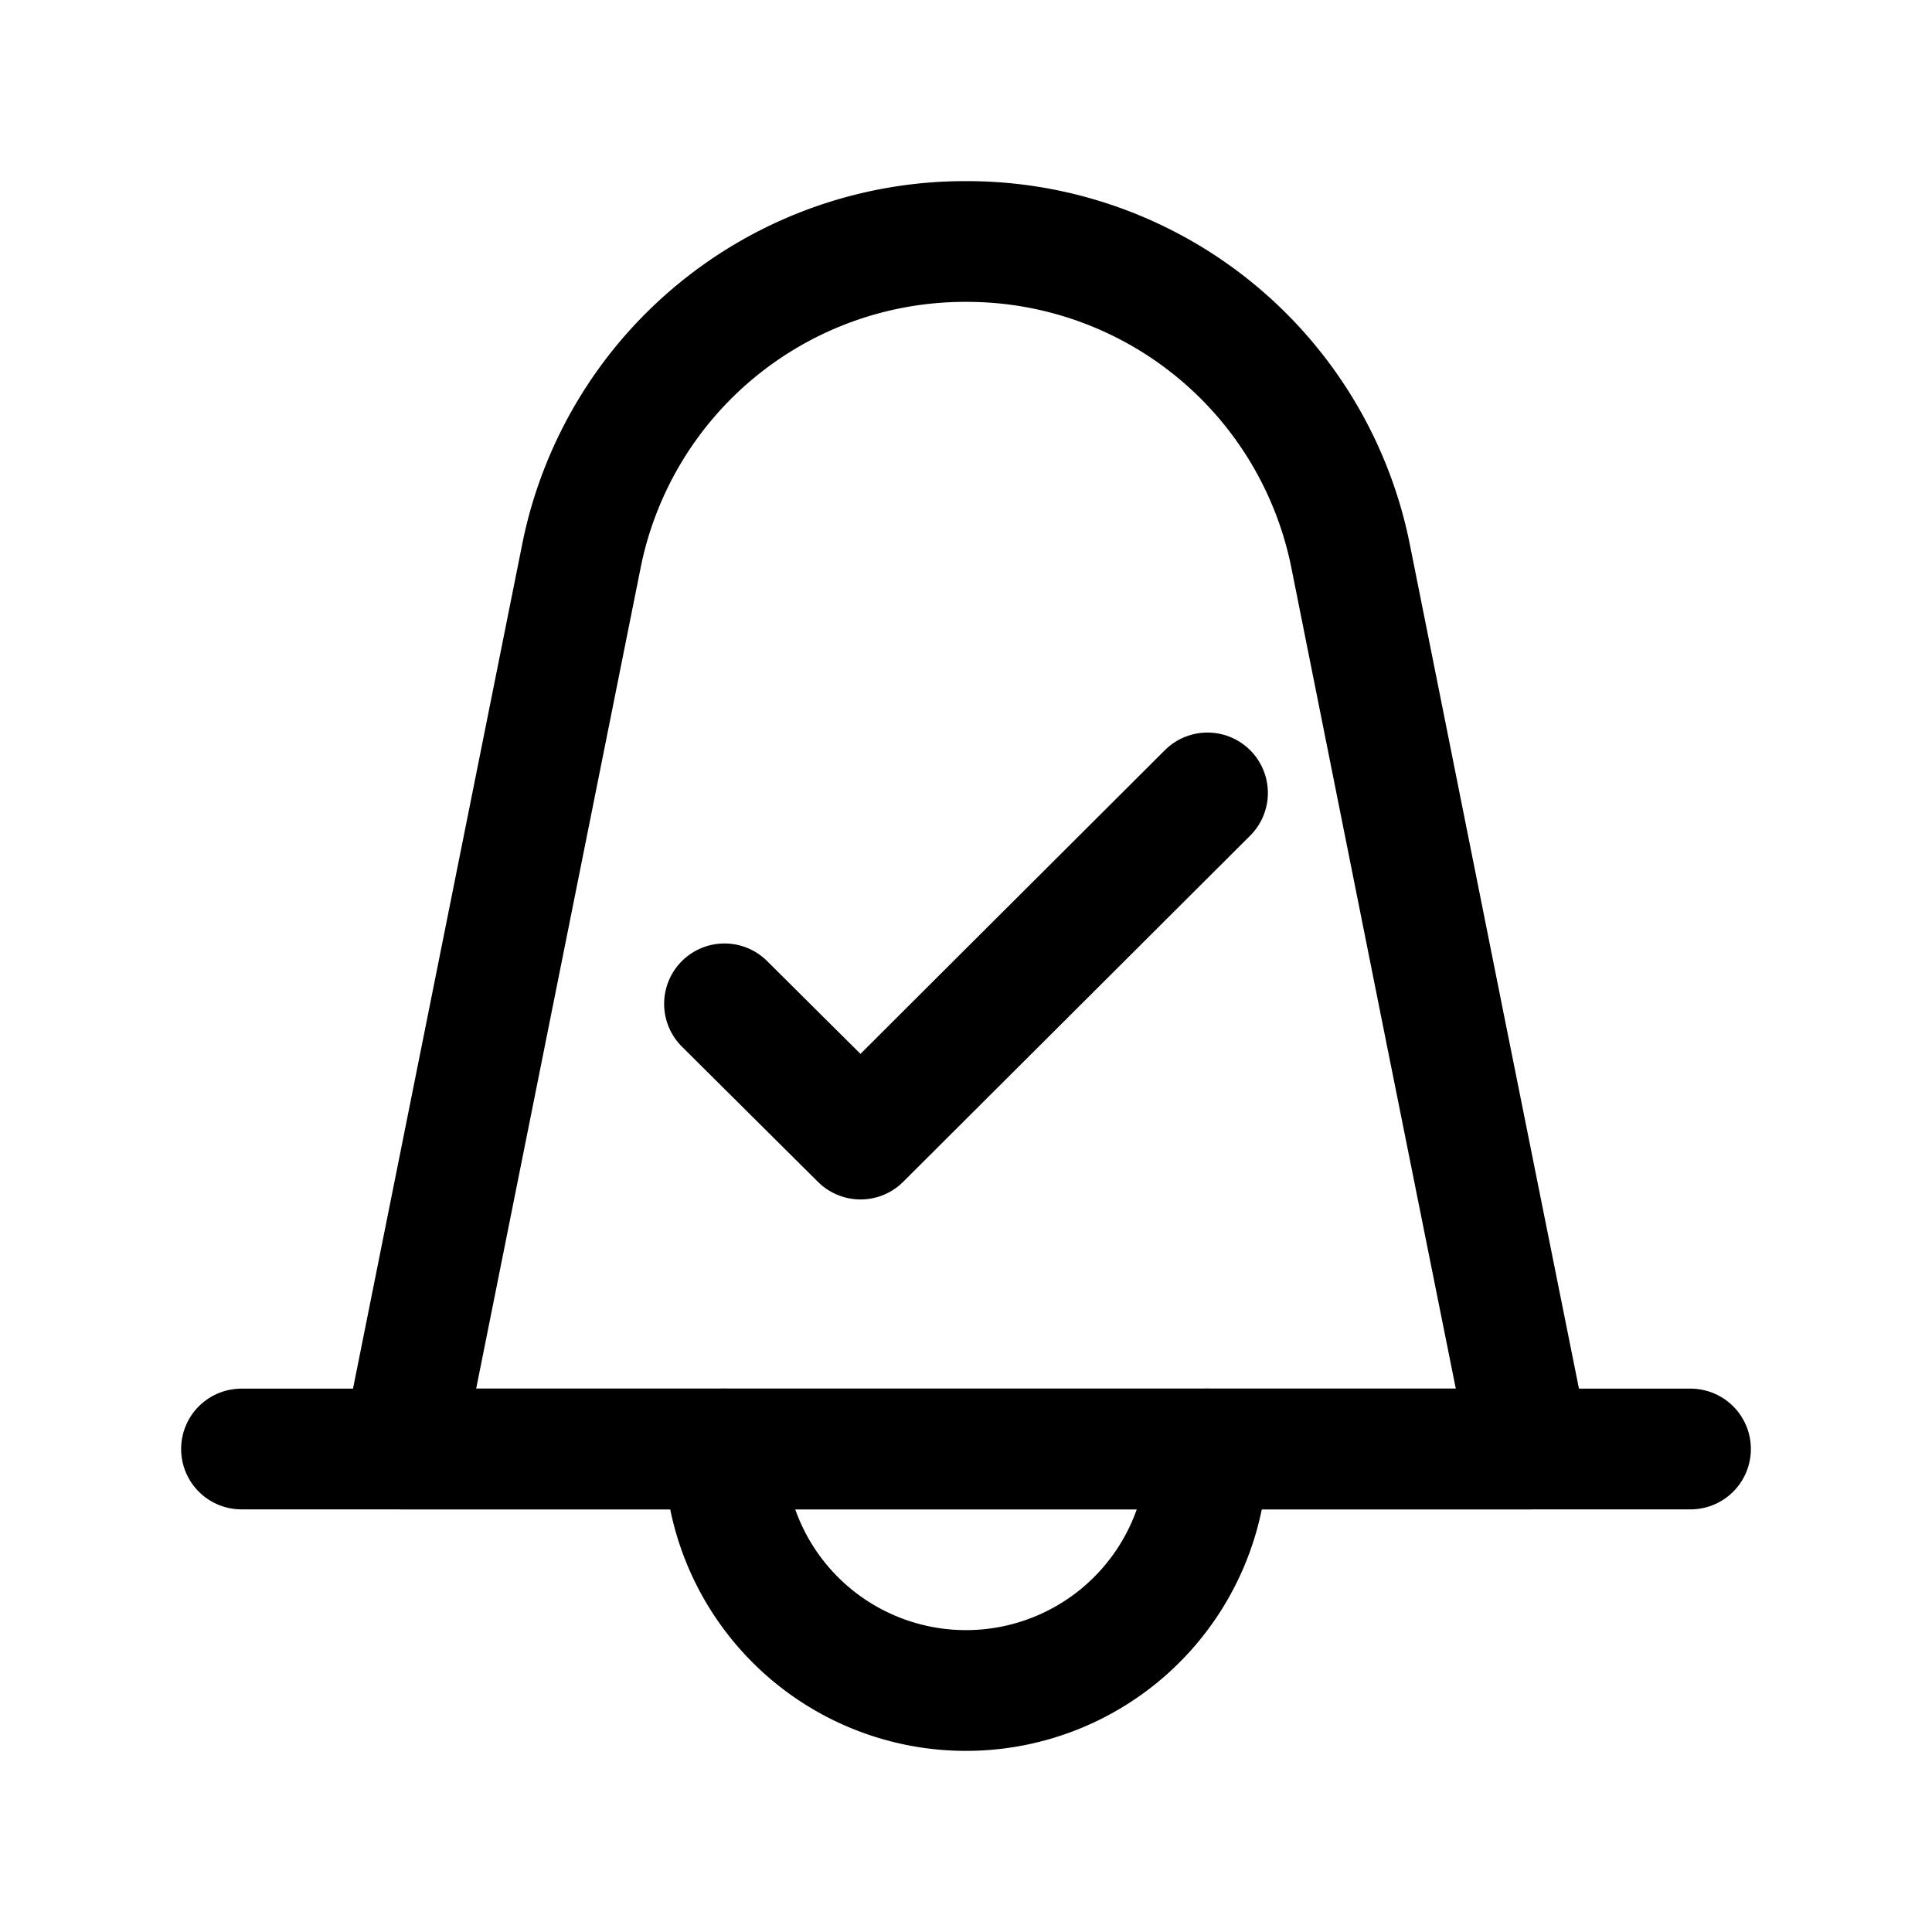
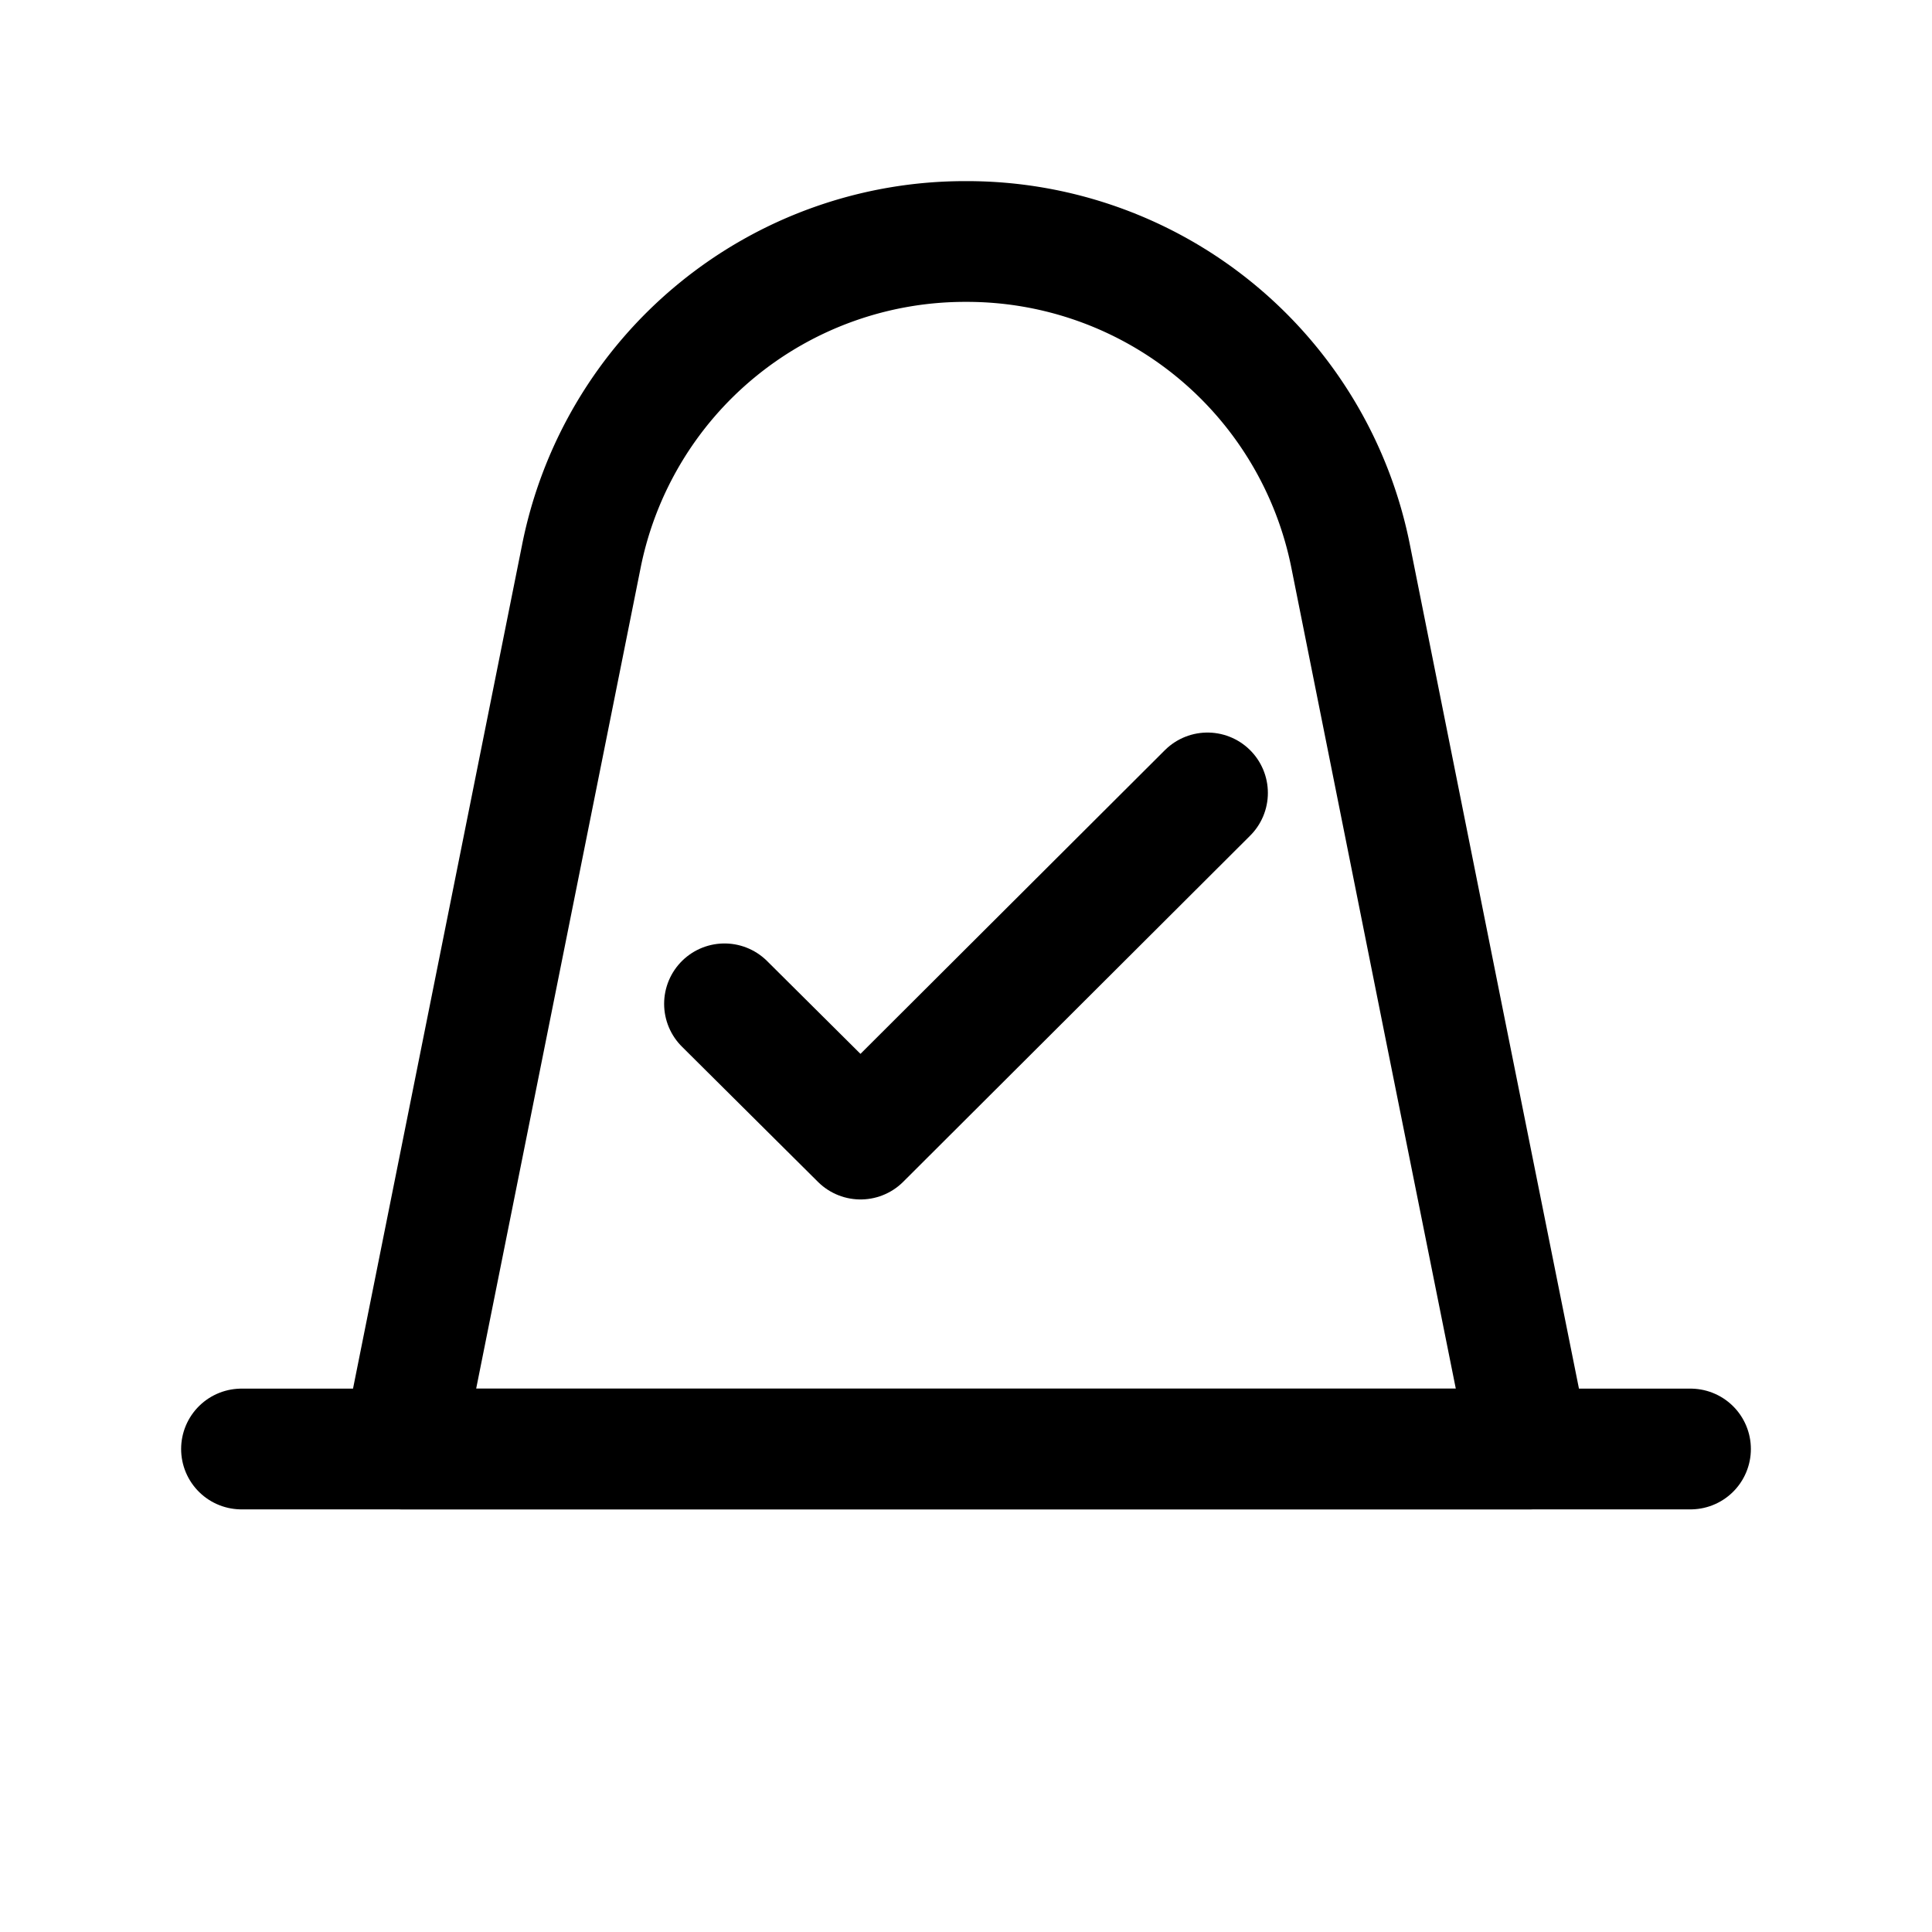
<svg xmlns="http://www.w3.org/2000/svg" width="800px" height="800px" viewBox="0 0 24 24">
  <defs>
    <style>.cls-1,.cls-2{fill:none;stroke:#000000;stroke-linecap:round;stroke-linejoin:round;stroke-width:1.5px;}.cls-1{fill-rule:evenodd;}</style>
  </defs>
  <g id="ic-actions-notifications-check">
    <path class="cls-1" d="M19,18H5L7.22,6.92A4.86,4.86,0,0,1,12,3h0a4.86,4.86,0,0,1,4.78,3.92l1.16,5.8Z" />
    <line class="cls-2" x1="3" y1="18" x2="21" y2="18" />
-     <path class="cls-2" d="M15,18a3,3,0,0,1-6,0" />
    <polyline class="cls-1" points="9 12.47 10.69 14.15 15 9.85" />
  </g>
</svg>